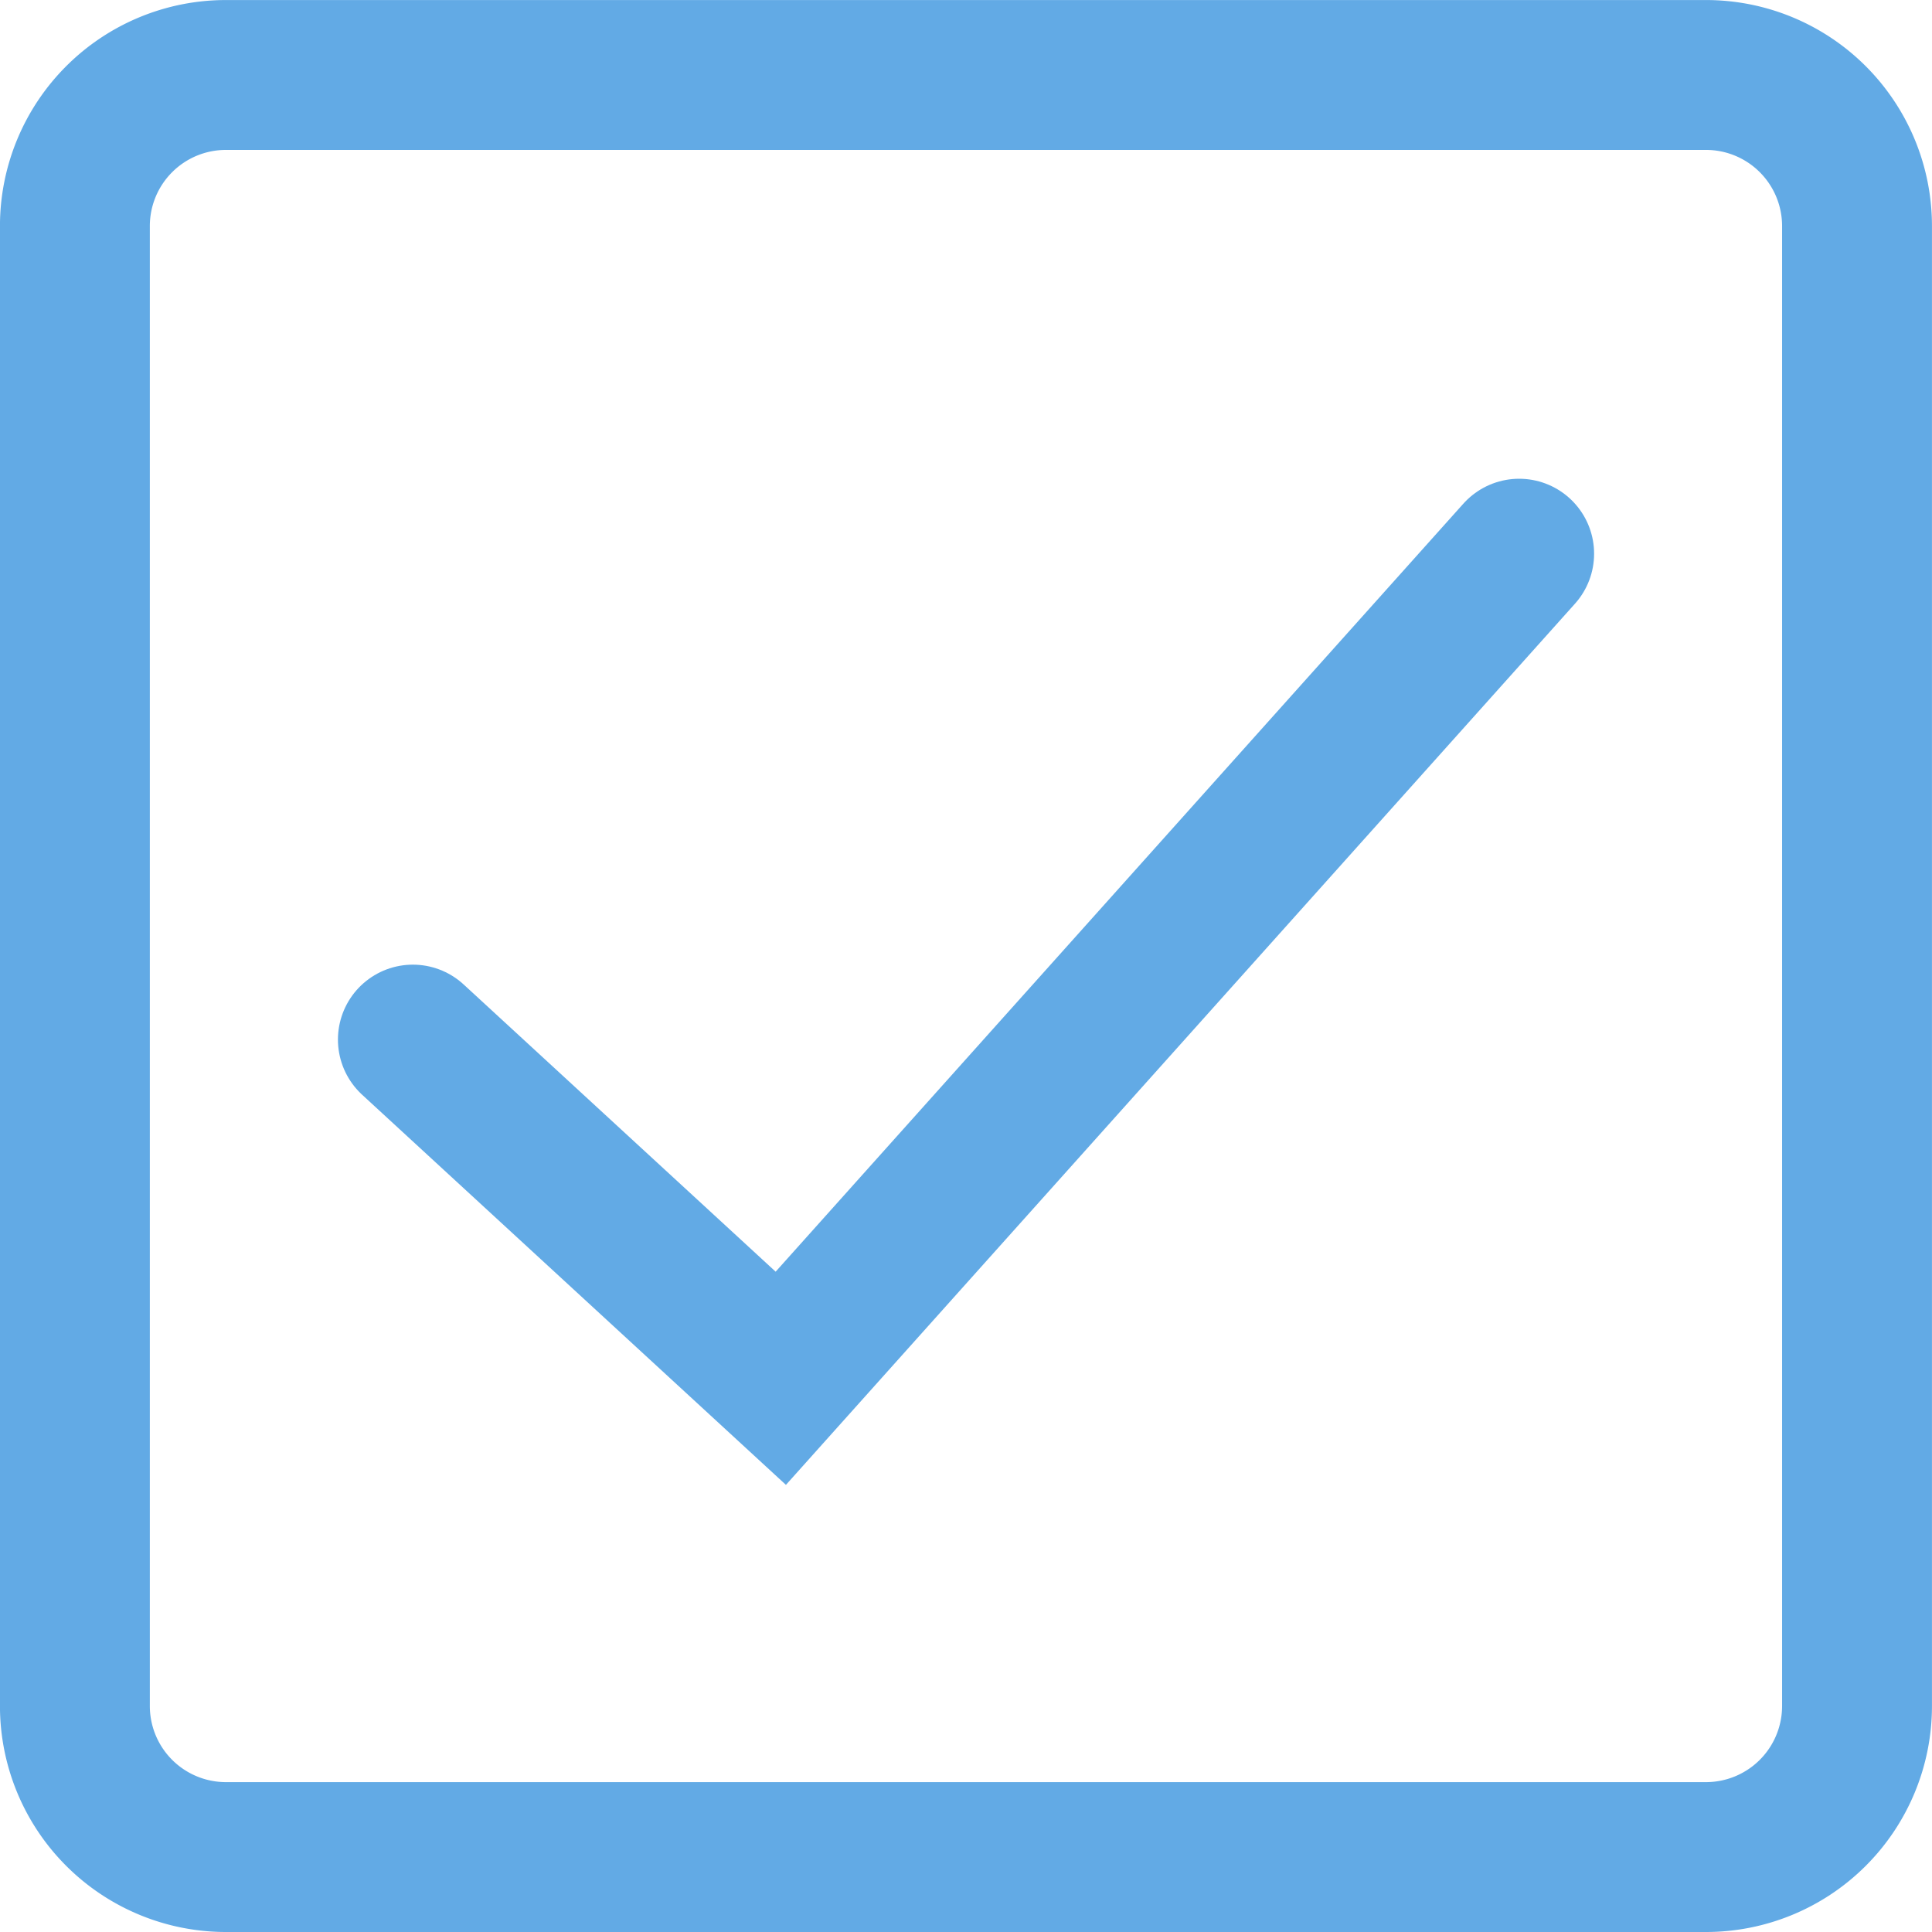
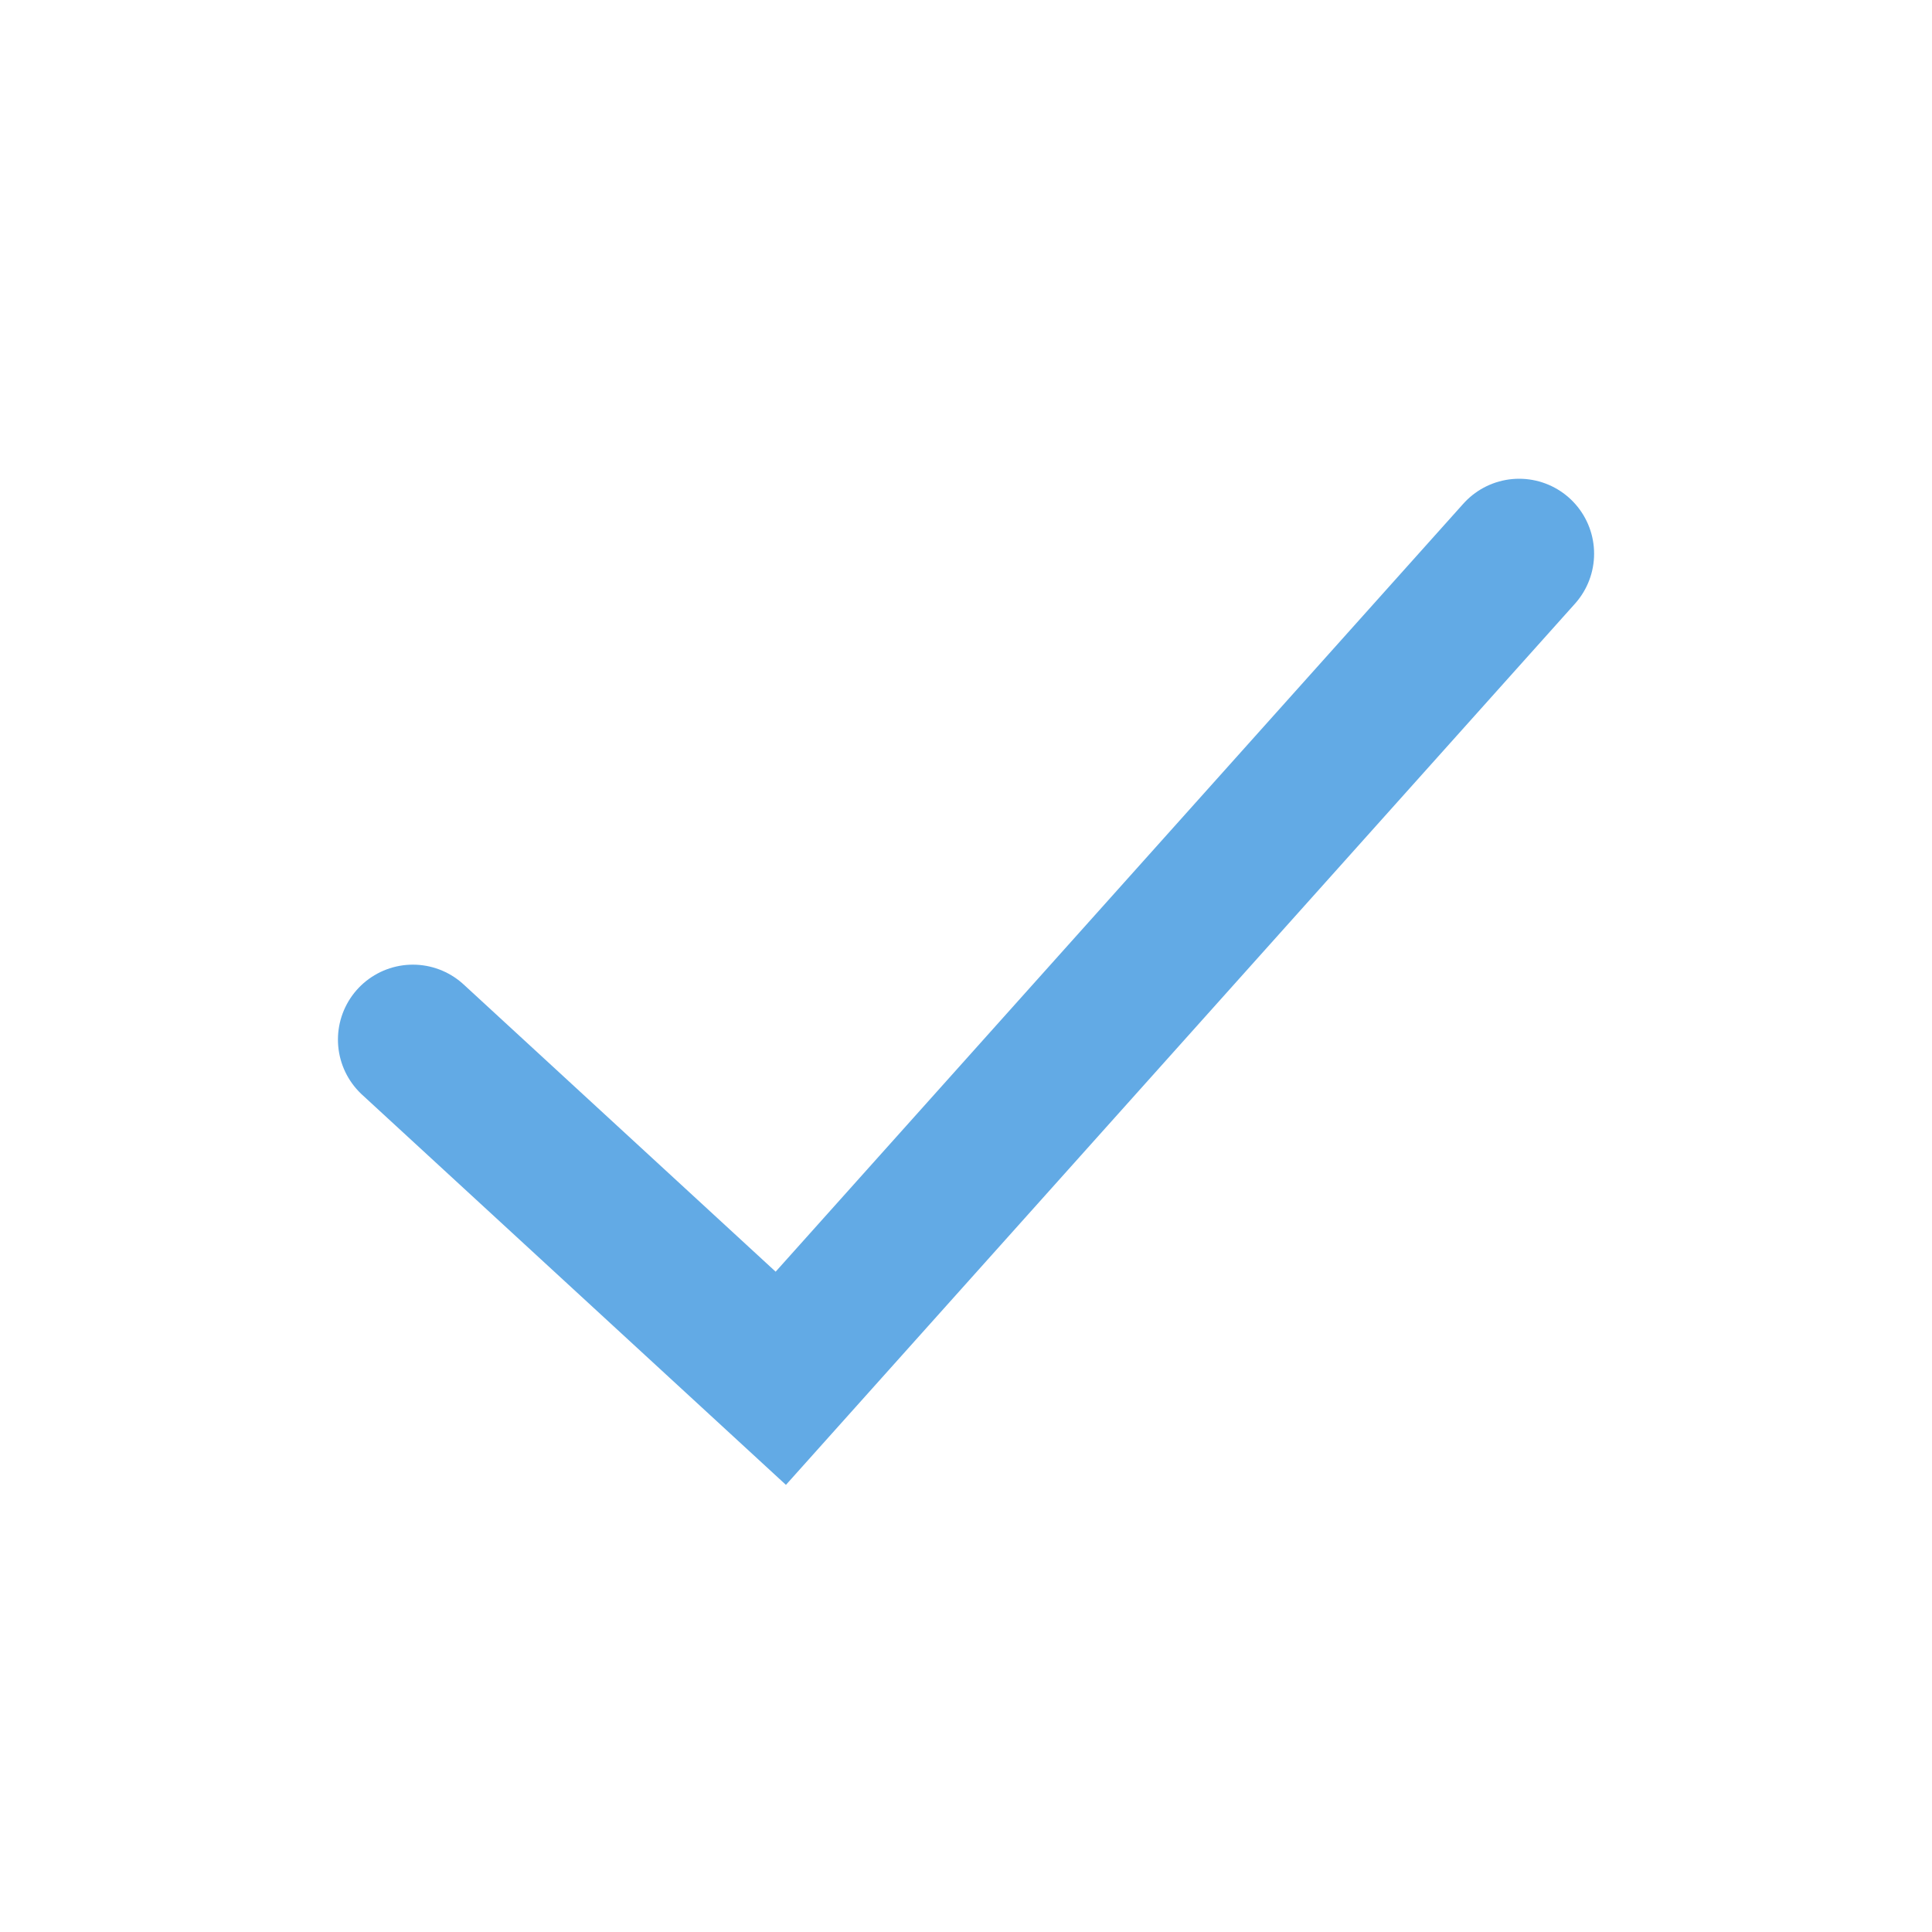
<svg xmlns="http://www.w3.org/2000/svg" width="51.562" height="51.562" viewBox="0 0 51.562 51.562">
  <g id="Group_2863" data-name="Group 2863" transform="translate(-0.015 -0.015)">
    <g id="Group_2864" data-name="Group 2864" transform="translate(0 0)">
-       <path id="Path_1695" data-name="Path 1695" d="M-532.468-581.77h-39.5A4.031,4.031,0,0,1-576-585.8v-39.5a4.031,4.031,0,0,1,4.031-4.031h39.5a4.031,4.031,0,0,1,4.031,4.031v39.5A4.031,4.031,0,0,1-532.468-581.77Z" transform="translate(578.014 631.347)" fill="none" stroke="#62aae5" stroke-width="4" />
      <path id="Path_1696" data-name="Path 1696" d="M2.345-127.924l9.819,9.039,19.706-22.007" transform="translate(8.689 155.684)" fill="none" stroke="#62aae5" stroke-linecap="round" stroke-width="4" />
    </g>
  </g>
</svg>